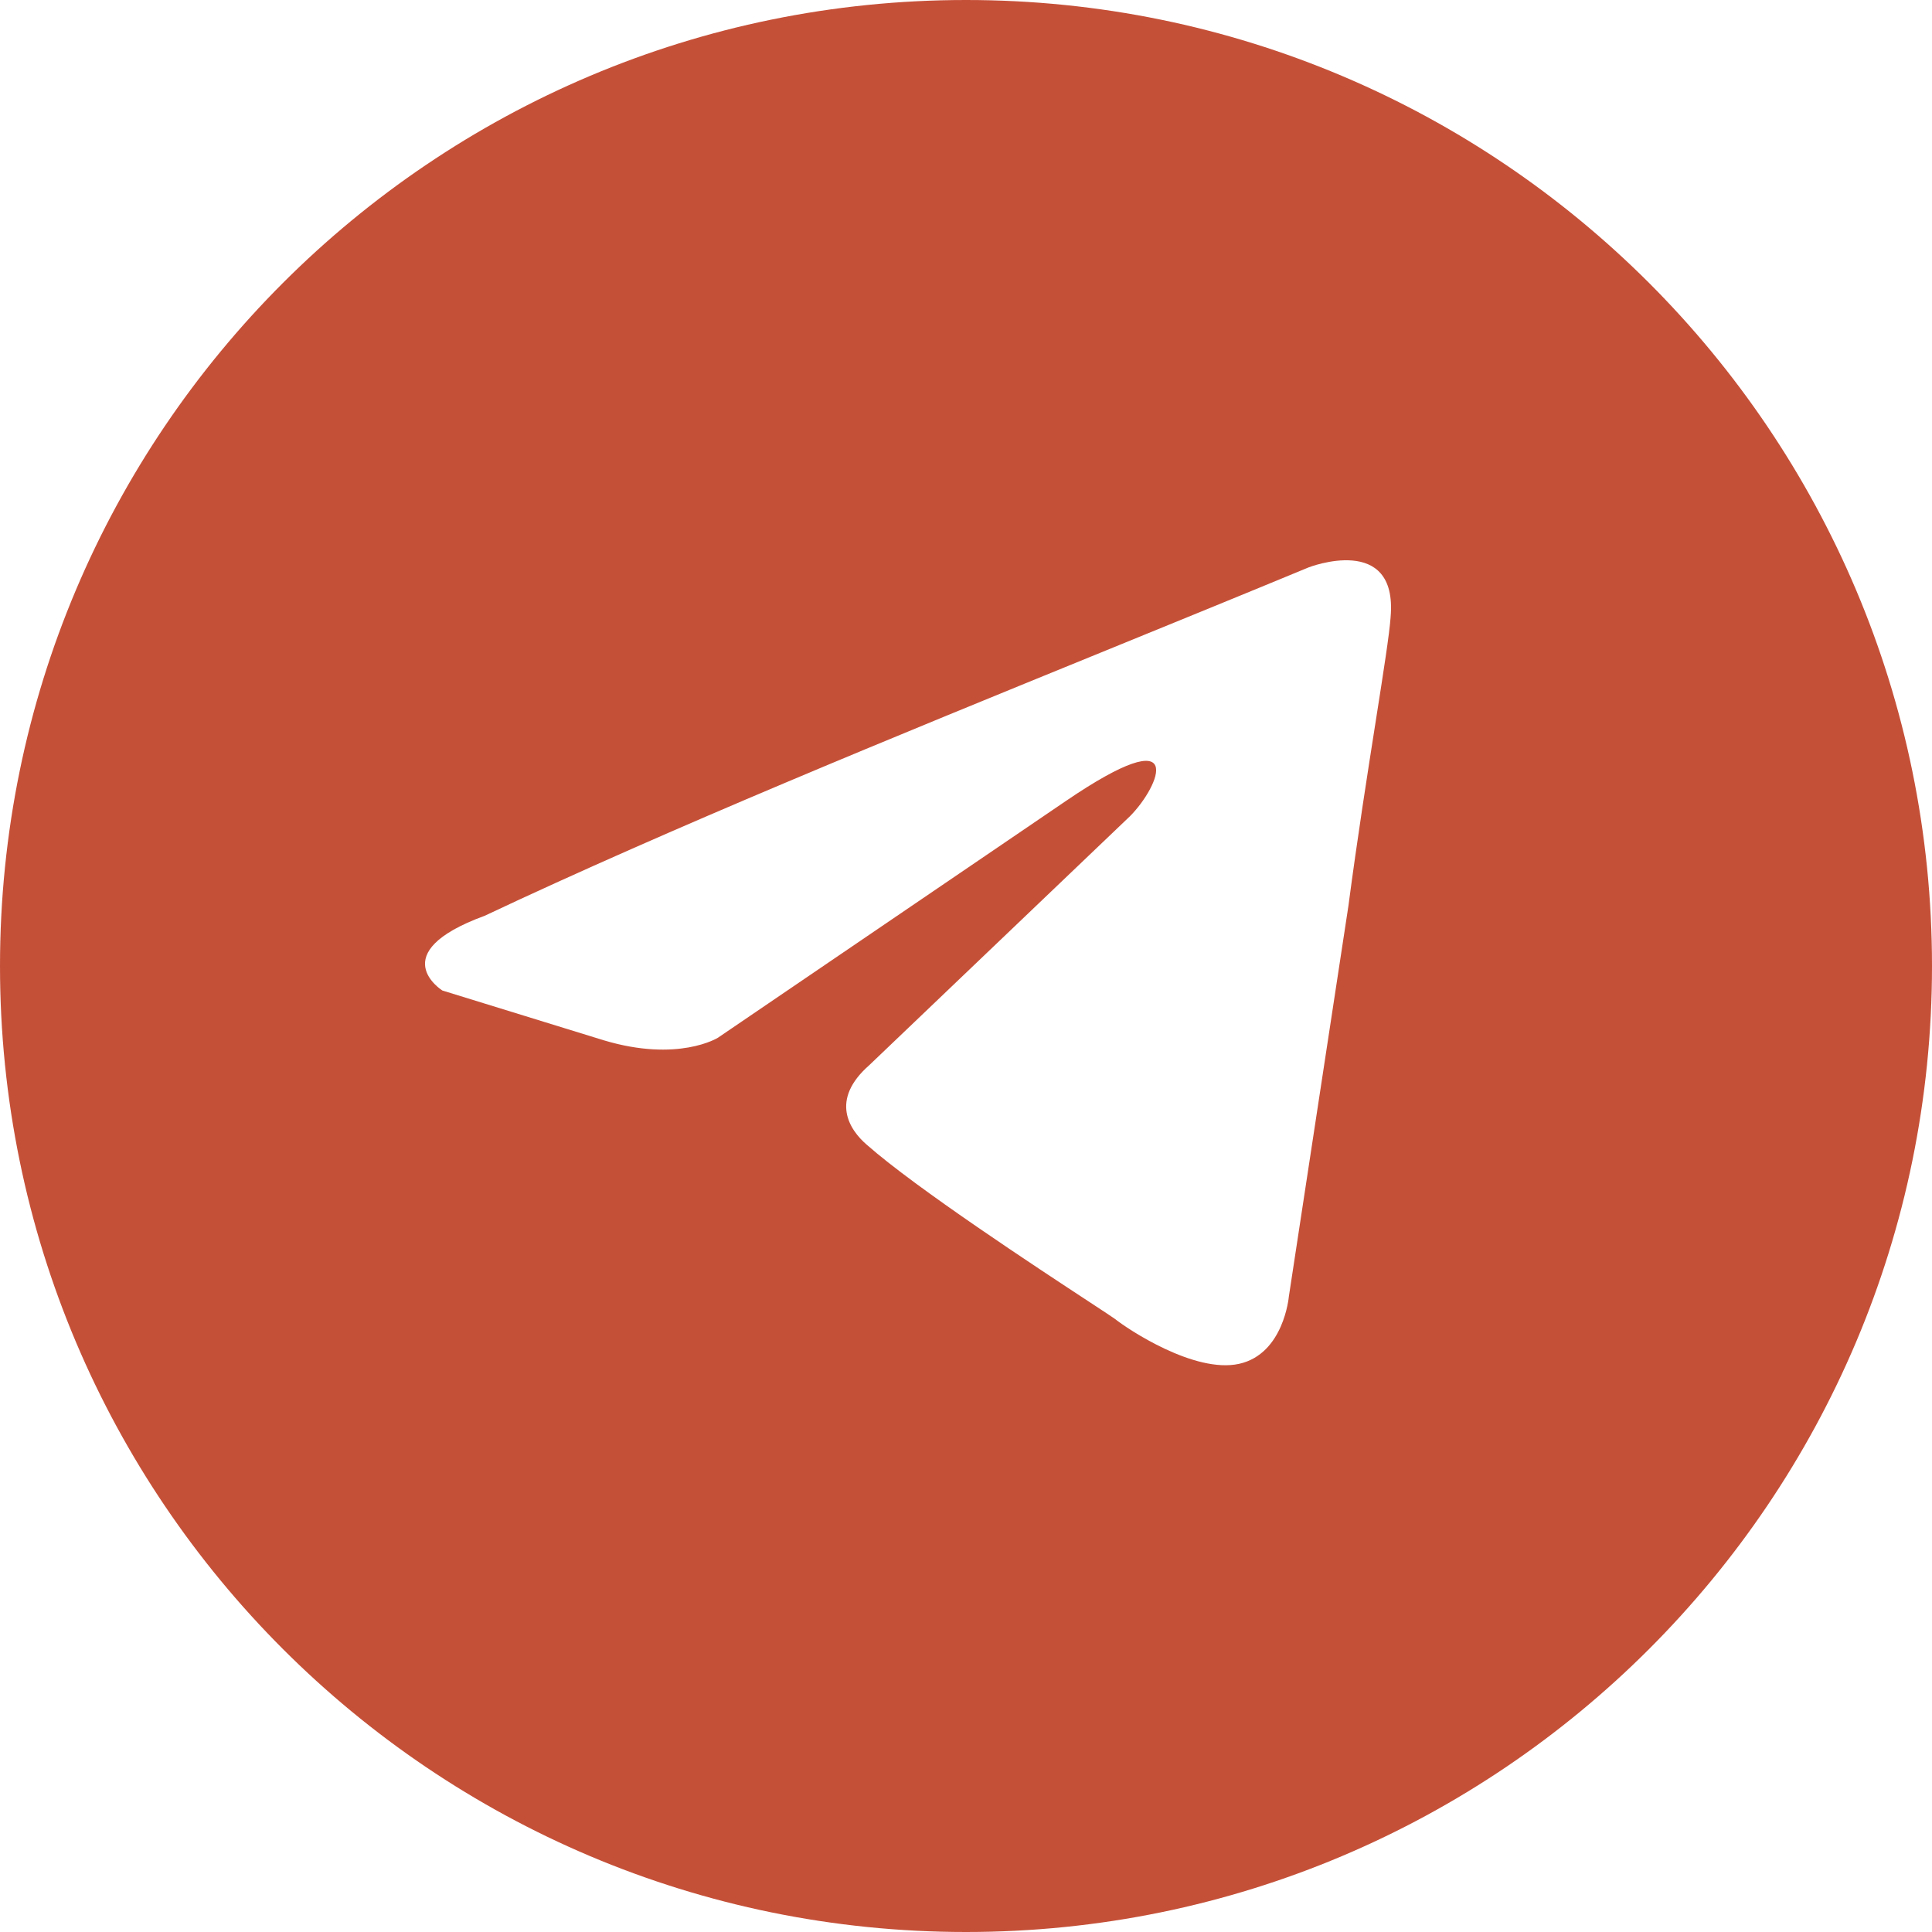
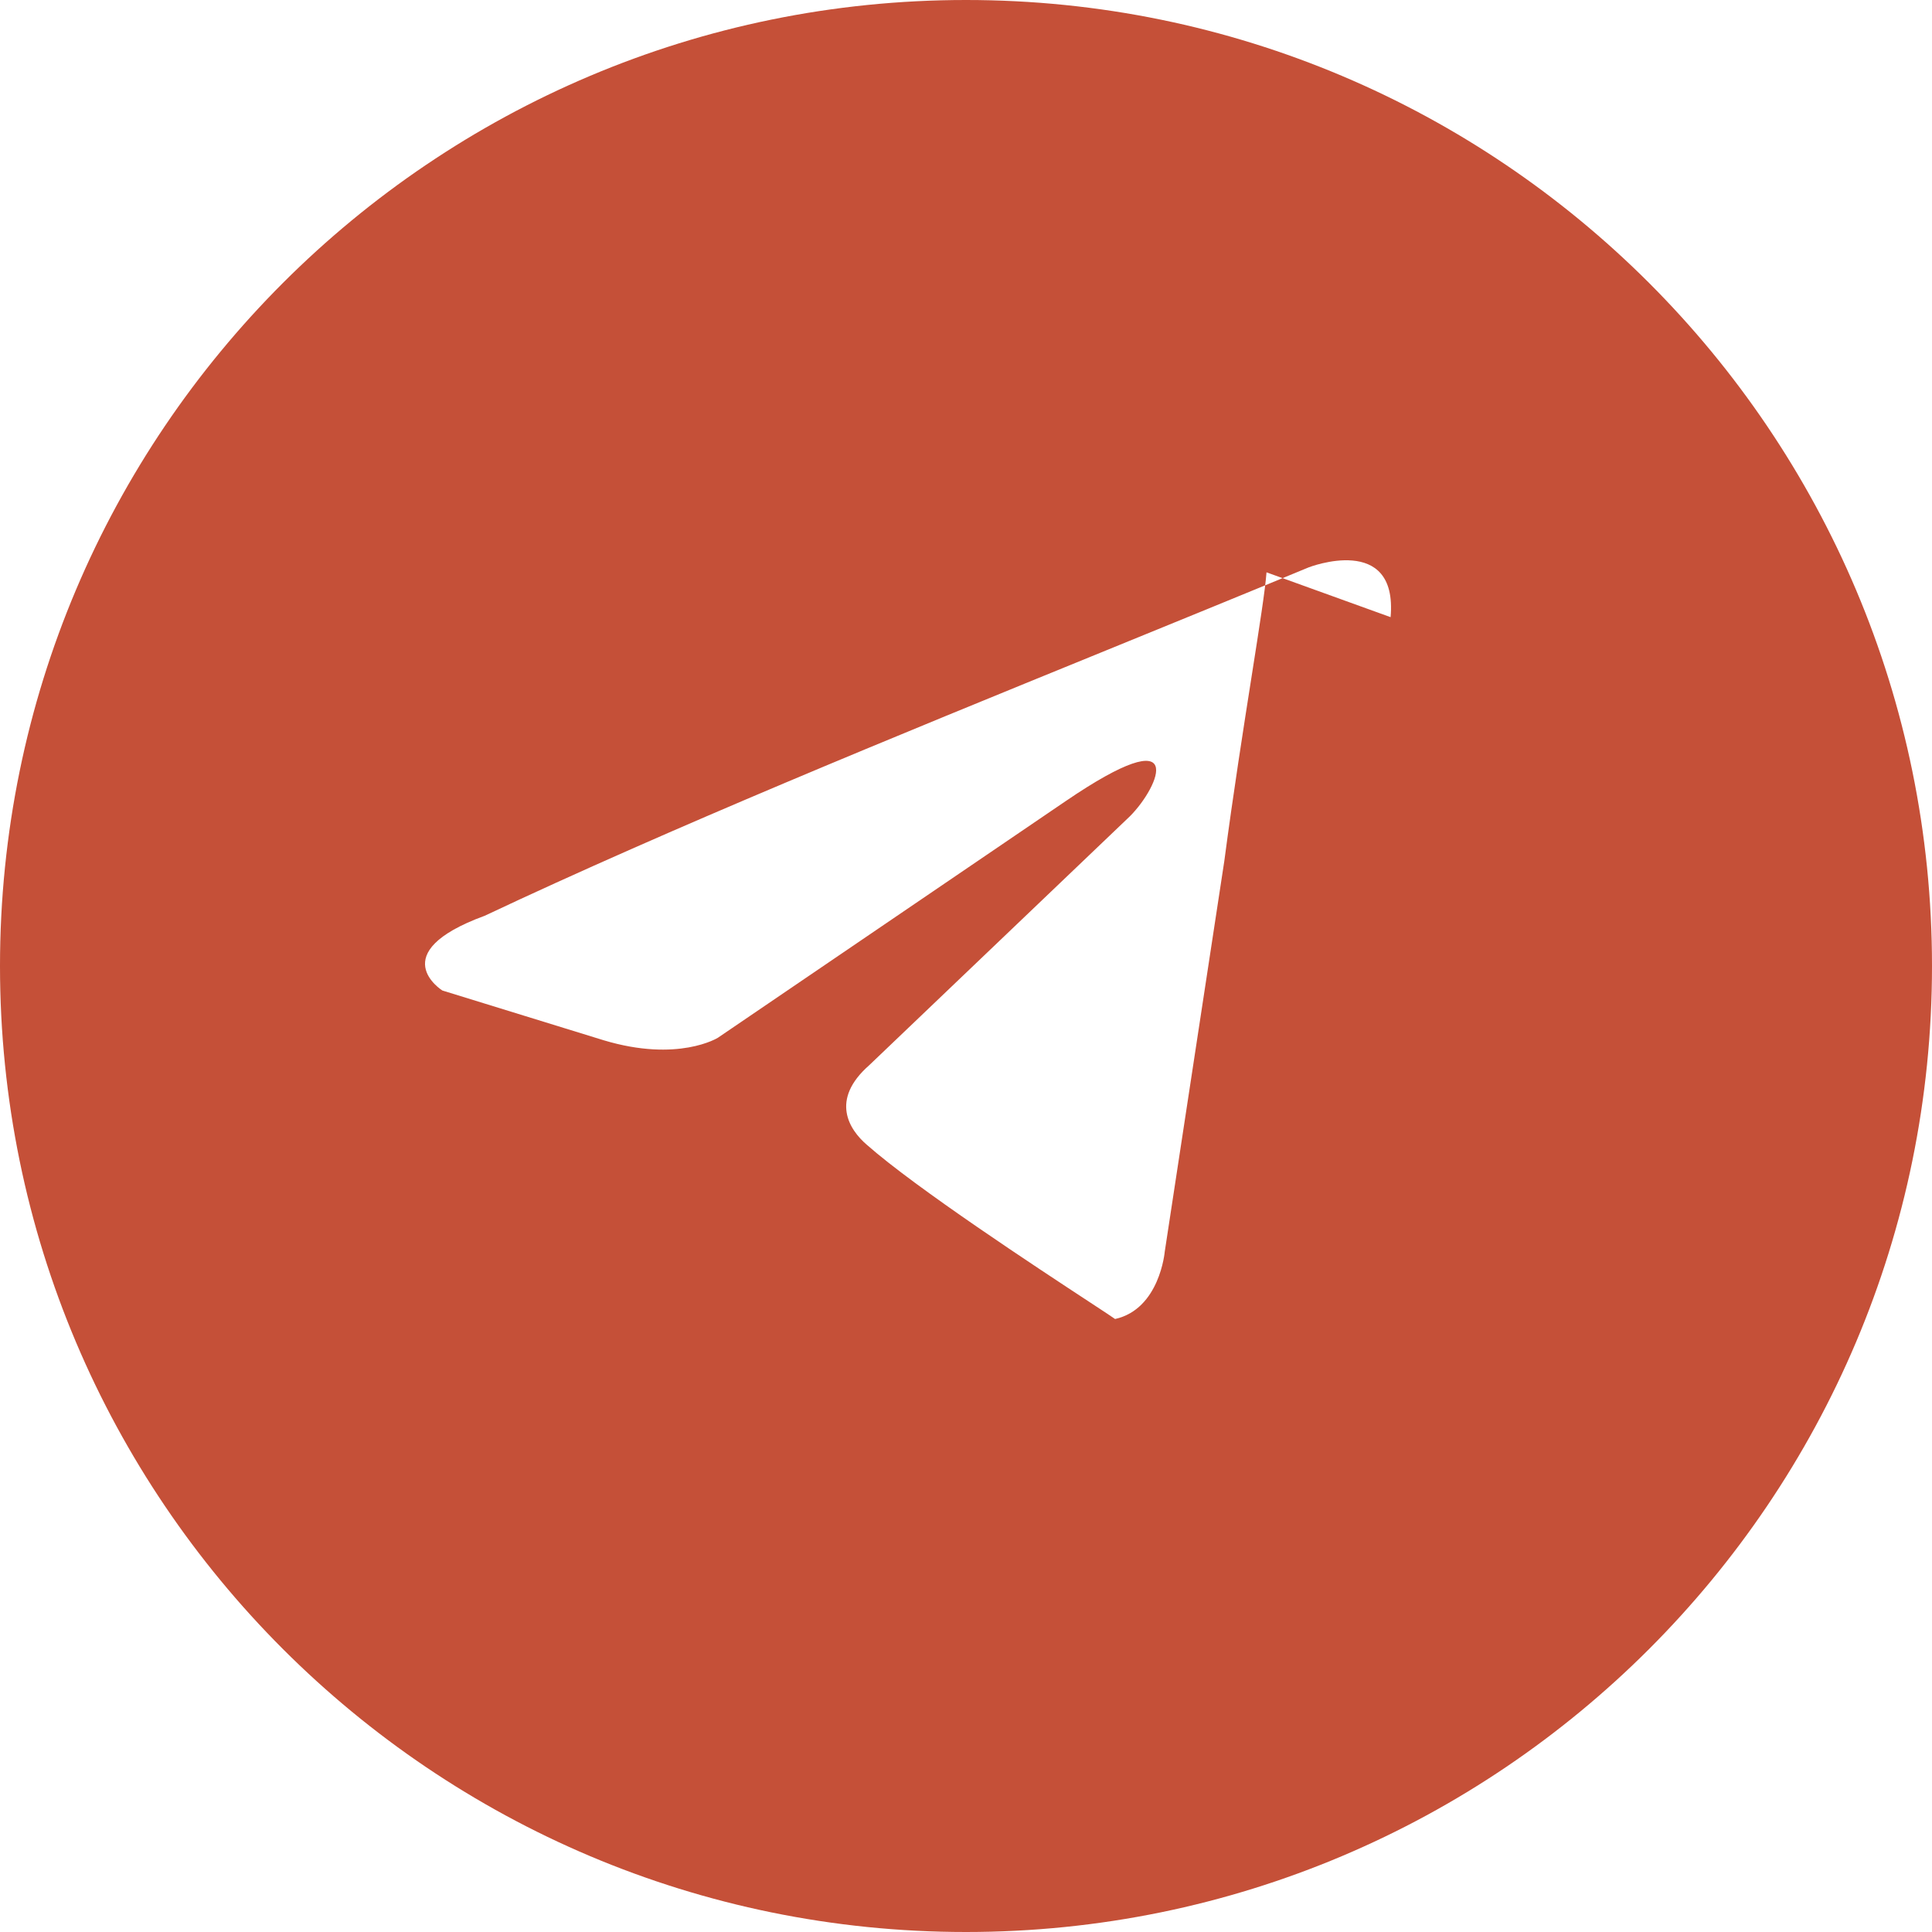
<svg xmlns="http://www.w3.org/2000/svg" width="100" height="100" viewBox="0,0,256,256">
  <g fill="#c55038" fill-rule="evenodd" stroke="none" stroke-width="1" stroke-linecap="butt" stroke-linejoin="miter" stroke-miterlimit="10" stroke-dasharray="" stroke-dashoffset="0" font-family="none" font-weight="none" font-size="none" text-anchor="none" style="mix-blend-mode: normal">
    <g transform="scale(2.56,2.56)">
-       <path d="M50,100c27.614,0 50,-22.386 50,-50c0,-27.614 -22.386,-50 -50,-50c-27.614,0 -50,22.386 -50,50c0,27.614 22.386,50 50,50zM71.977,31.944c0.385,-4.38 -4.24,-2.577 -4.24,-2.577c-3.415,1.414 -6.937,2.85 -10.498,4.303c-11.039,4.503 -22.444,9.155 -32.159,13.733c-5.268,1.933 -2.184,3.865 -2.184,3.865l8.351,2.576c3.854,1.159 5.91,-0.129 5.91,-0.129l17.988,-12.239c6.424,-4.38 4.882,-0.773 3.341,0.773l-13.491,12.883c-2.056,1.804 -1.028,3.35 -0.128,4.122c2.549,2.249 8.819,6.364 11.557,8.16c0.712,0.467 1.185,0.778 1.292,0.858c0.642,0.515 4.111,2.834 6.424,2.319c2.313,-0.515 2.57,-3.478 2.57,-3.478l3.084,-20.226c0.463,-3.511 0.993,-6.886 1.417,-9.582c0.4,-2.546 0.705,-4.486 0.767,-5.362z" />
+       <path d="M50,100c27.614,0 50,-22.386 50,-50c0,-27.614 -22.386,-50 -50,-50c-27.614,0 -50,22.386 -50,50c0,27.614 22.386,50 50,50zM71.977,31.944c0.385,-4.38 -4.24,-2.577 -4.24,-2.577c-3.415,1.414 -6.937,2.85 -10.498,4.303c-11.039,4.503 -22.444,9.155 -32.159,13.733c-5.268,1.933 -2.184,3.865 -2.184,3.865l8.351,2.576c3.854,1.159 5.91,-0.129 5.91,-0.129l17.988,-12.239c6.424,-4.38 4.882,-0.773 3.341,0.773l-13.491,12.883c-2.056,1.804 -1.028,3.35 -0.128,4.122c2.549,2.249 8.819,6.364 11.557,8.16c0.712,0.467 1.185,0.778 1.292,0.858c2.313,-0.515 2.57,-3.478 2.57,-3.478l3.084,-20.226c0.463,-3.511 0.993,-6.886 1.417,-9.582c0.4,-2.546 0.705,-4.486 0.767,-5.362z" />
    </g>
  </g>
</svg>